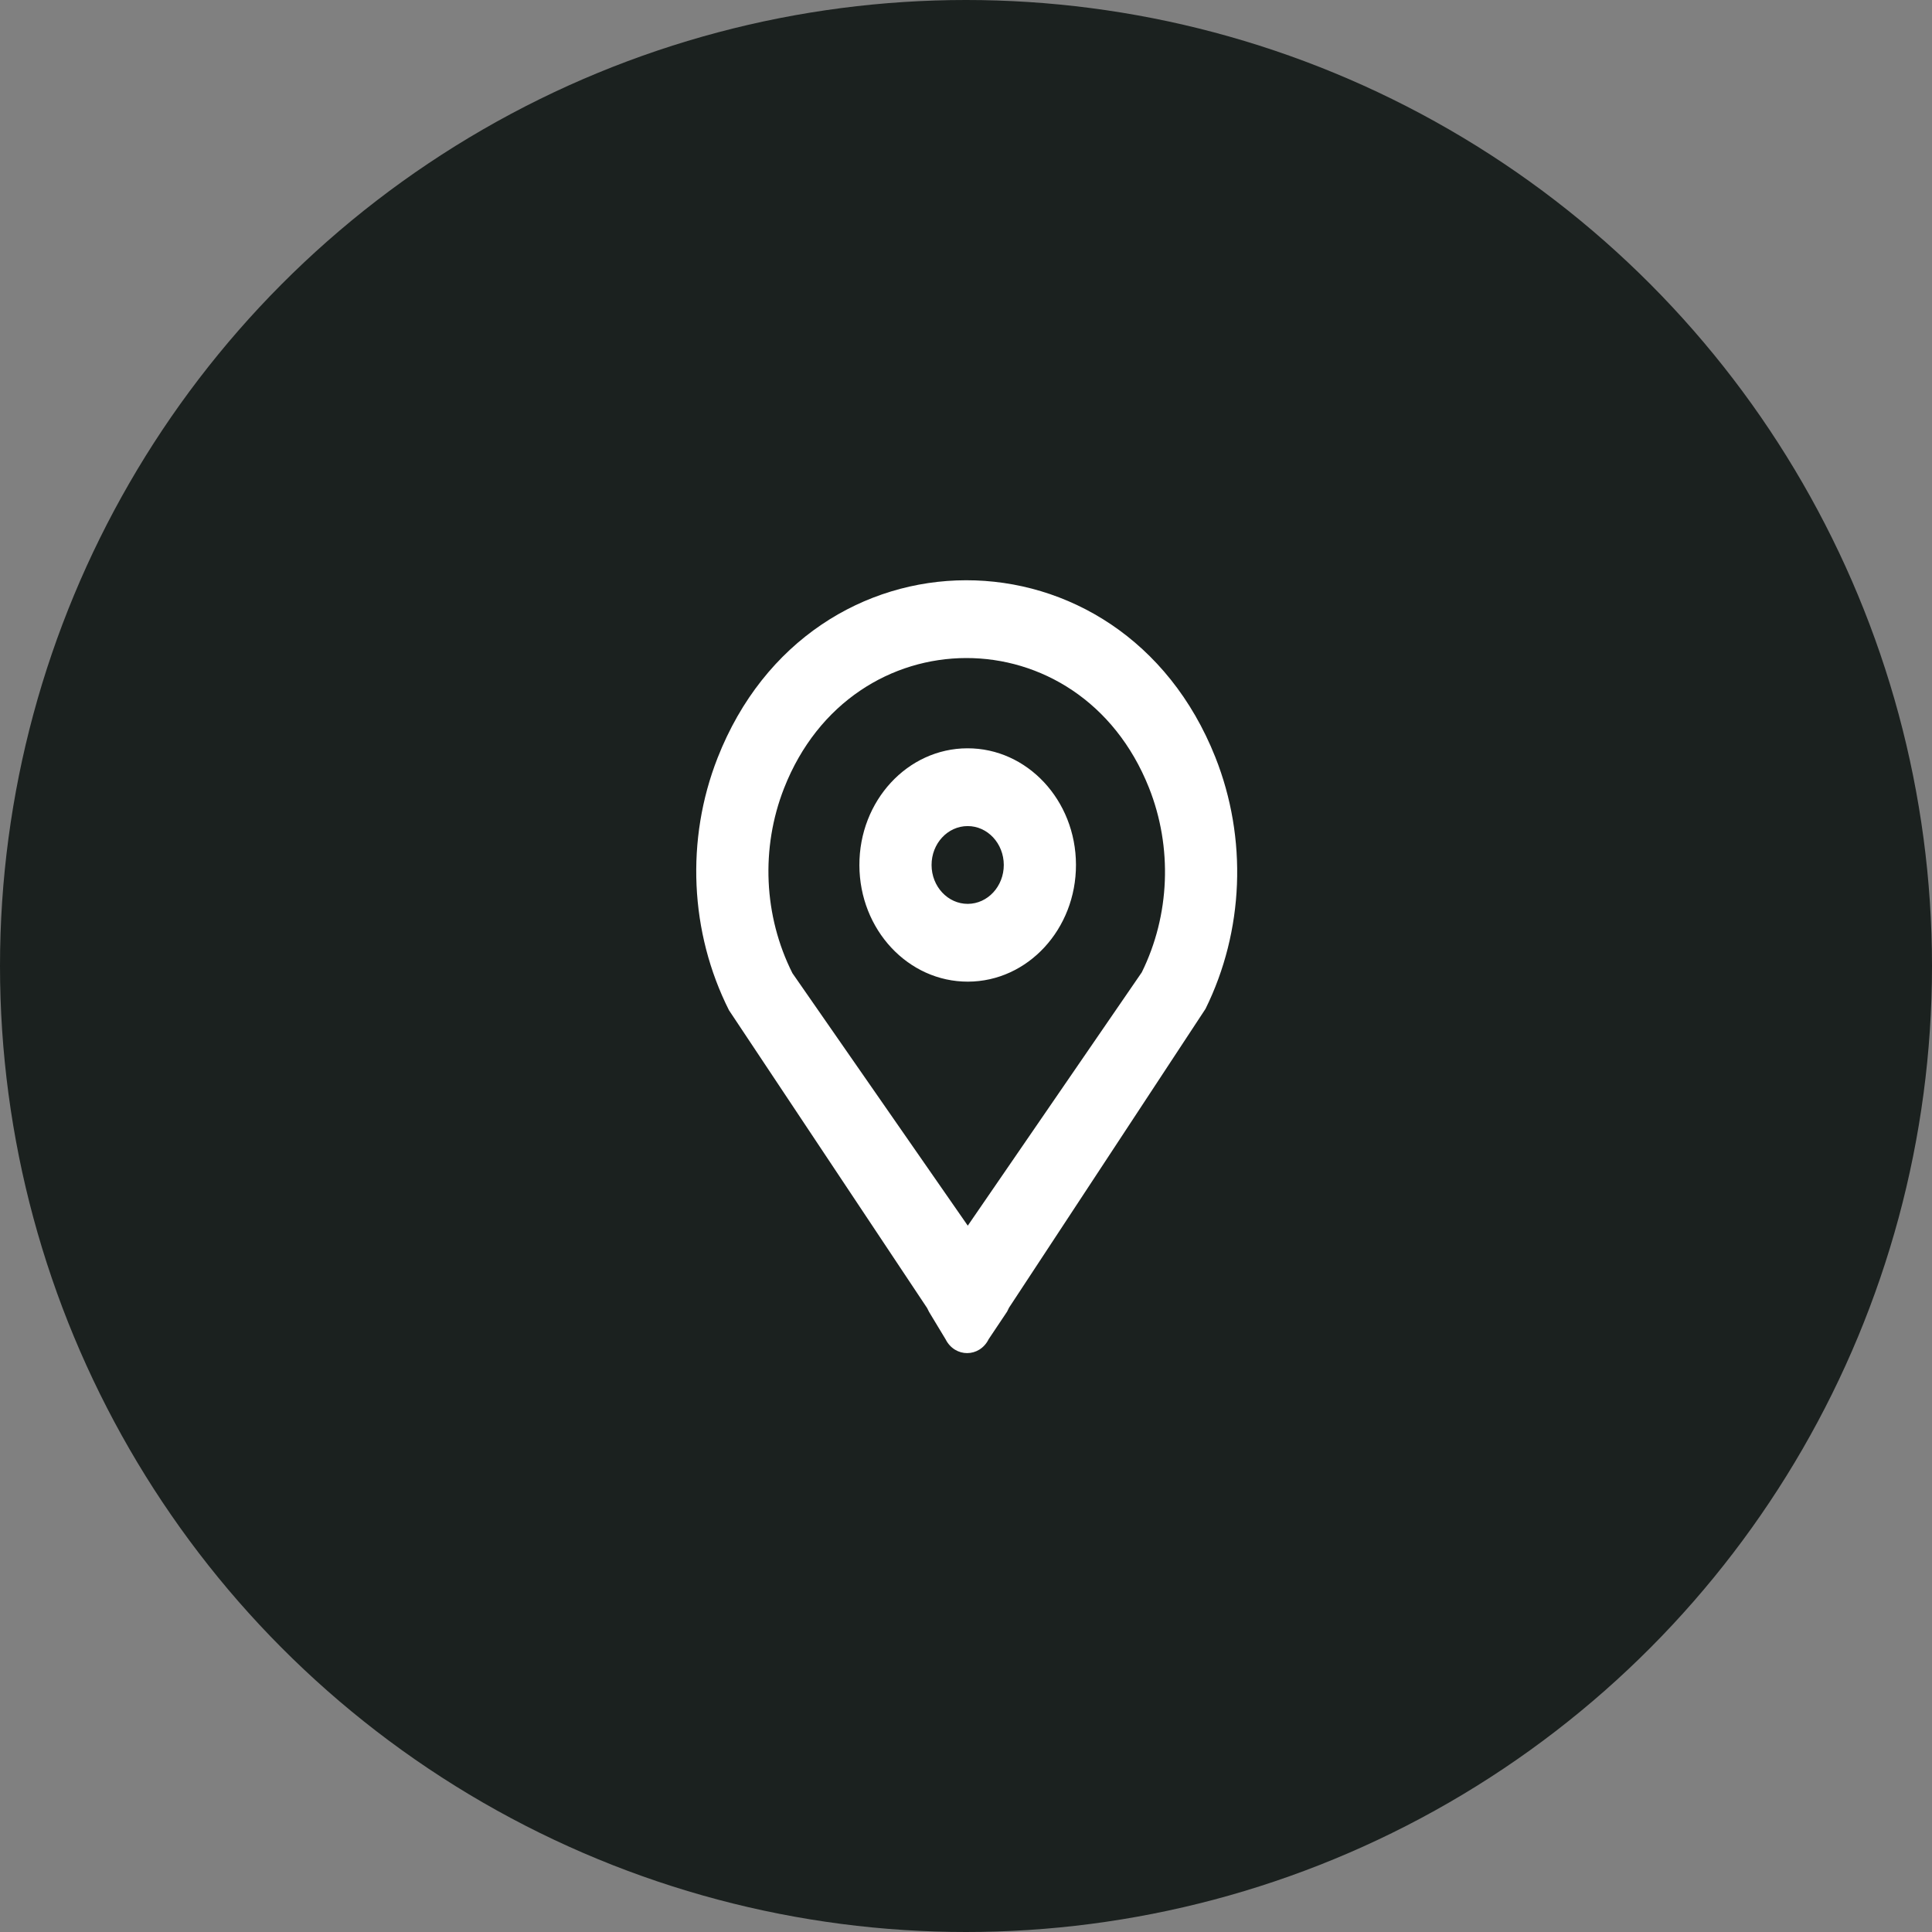
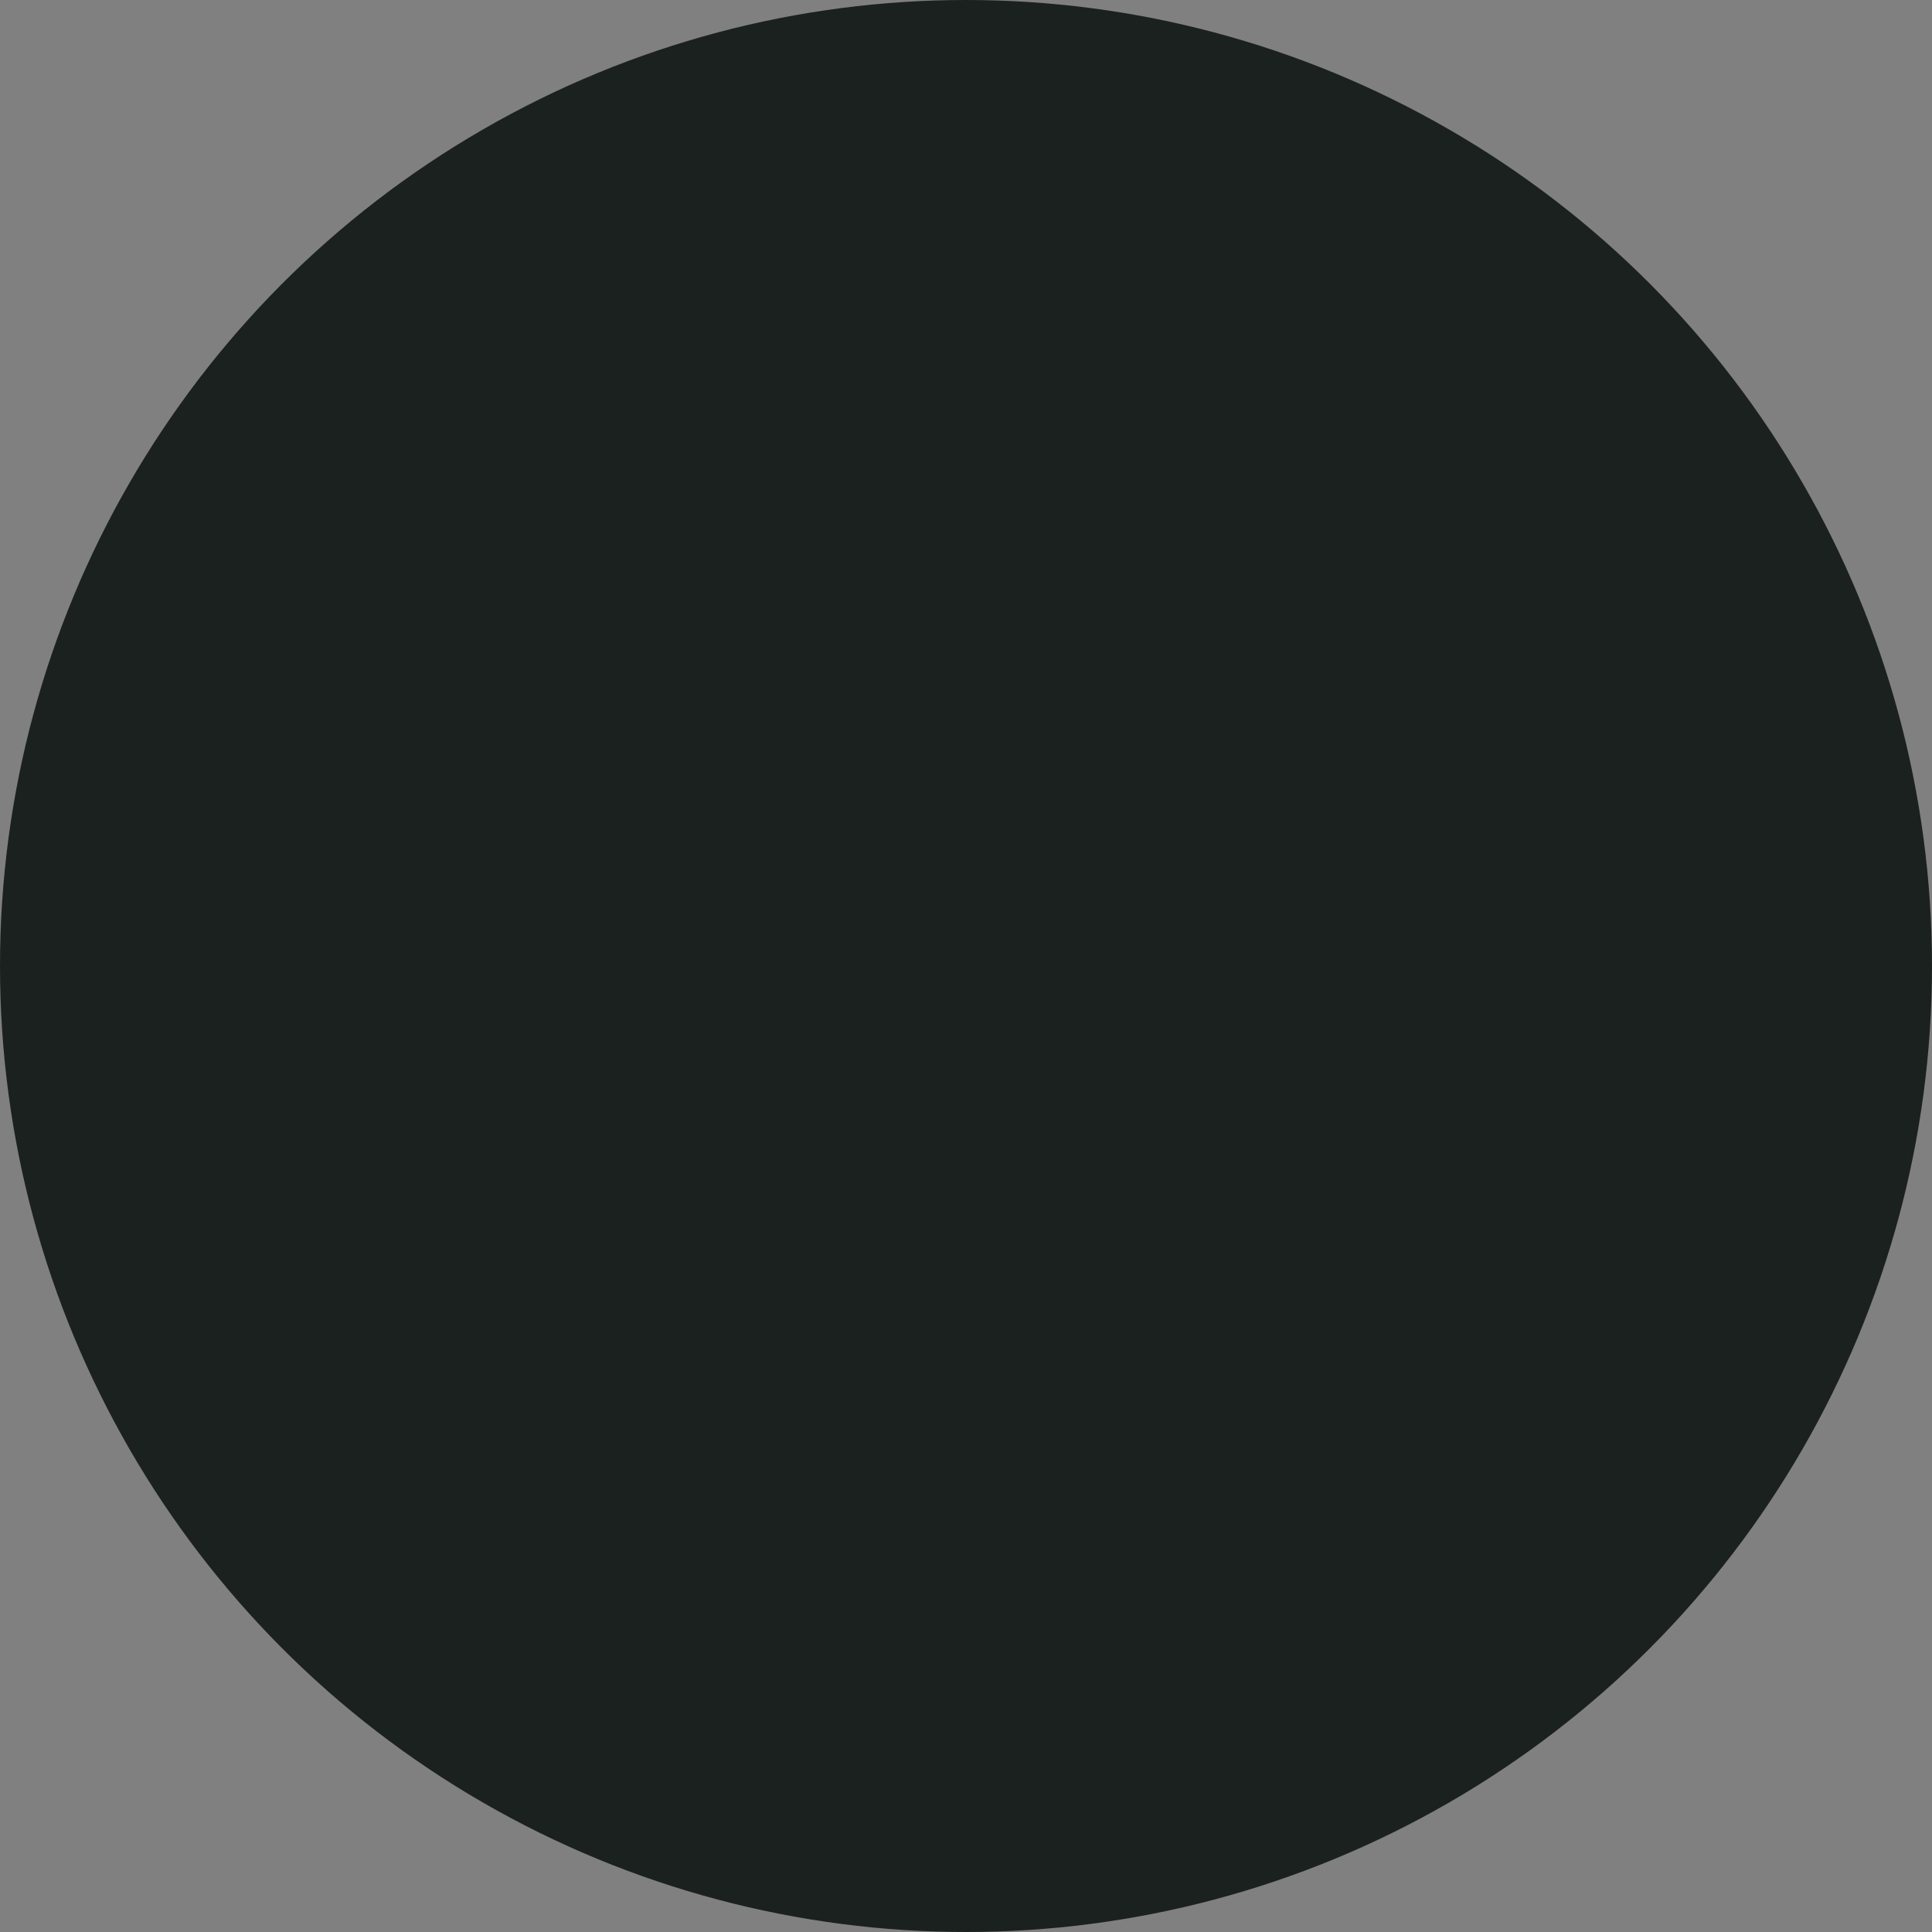
<svg xmlns="http://www.w3.org/2000/svg" width="50" height="50" viewBox="0 0 50 50" fill="none">
  <rect x="0" y="0" width="50" height="50" fill="#808080" stroke="none" />
  <circle cx="25" cy="25" r="25" fill="#1B211F" />
-   <path fill-rule="evenodd" clip-rule="evenodd" d="M29.549 25.164L25.046 31.72L20.508 25.186C19.764 23.709 19.684 21.948 20.291 20.4C22.049 15.917 27.951 15.901 29.735 20.386C30.348 21.927 30.279 23.685 29.549 25.164ZM31.198 26.11L26.114 33.842L26.113 33.844L26.064 33.944L25.587 34.657C25.35 35.137 24.713 35.139 24.472 34.661L24.044 33.952L23.994 33.852L23.993 33.851L18.866 26.145C17.851 24.13 17.742 21.728 18.57 19.617C20.97 13.493 29.022 13.482 31.452 19.594C32.288 21.695 32.195 24.093 31.198 26.11ZM25.978 22.383C25.979 22.939 25.562 23.39 25.046 23.392C24.53 23.393 24.11 22.943 24.109 22.387C24.108 21.831 24.525 21.38 25.041 21.379C25.557 21.377 25.976 21.827 25.978 22.383ZM27.846 22.378C27.85 24.046 26.599 25.401 25.051 25.405C23.503 25.409 22.245 24.06 22.241 22.392C22.236 20.724 23.488 19.369 25.036 19.366C26.584 19.362 27.842 20.711 27.846 22.378Z" fill="white" />
</svg>